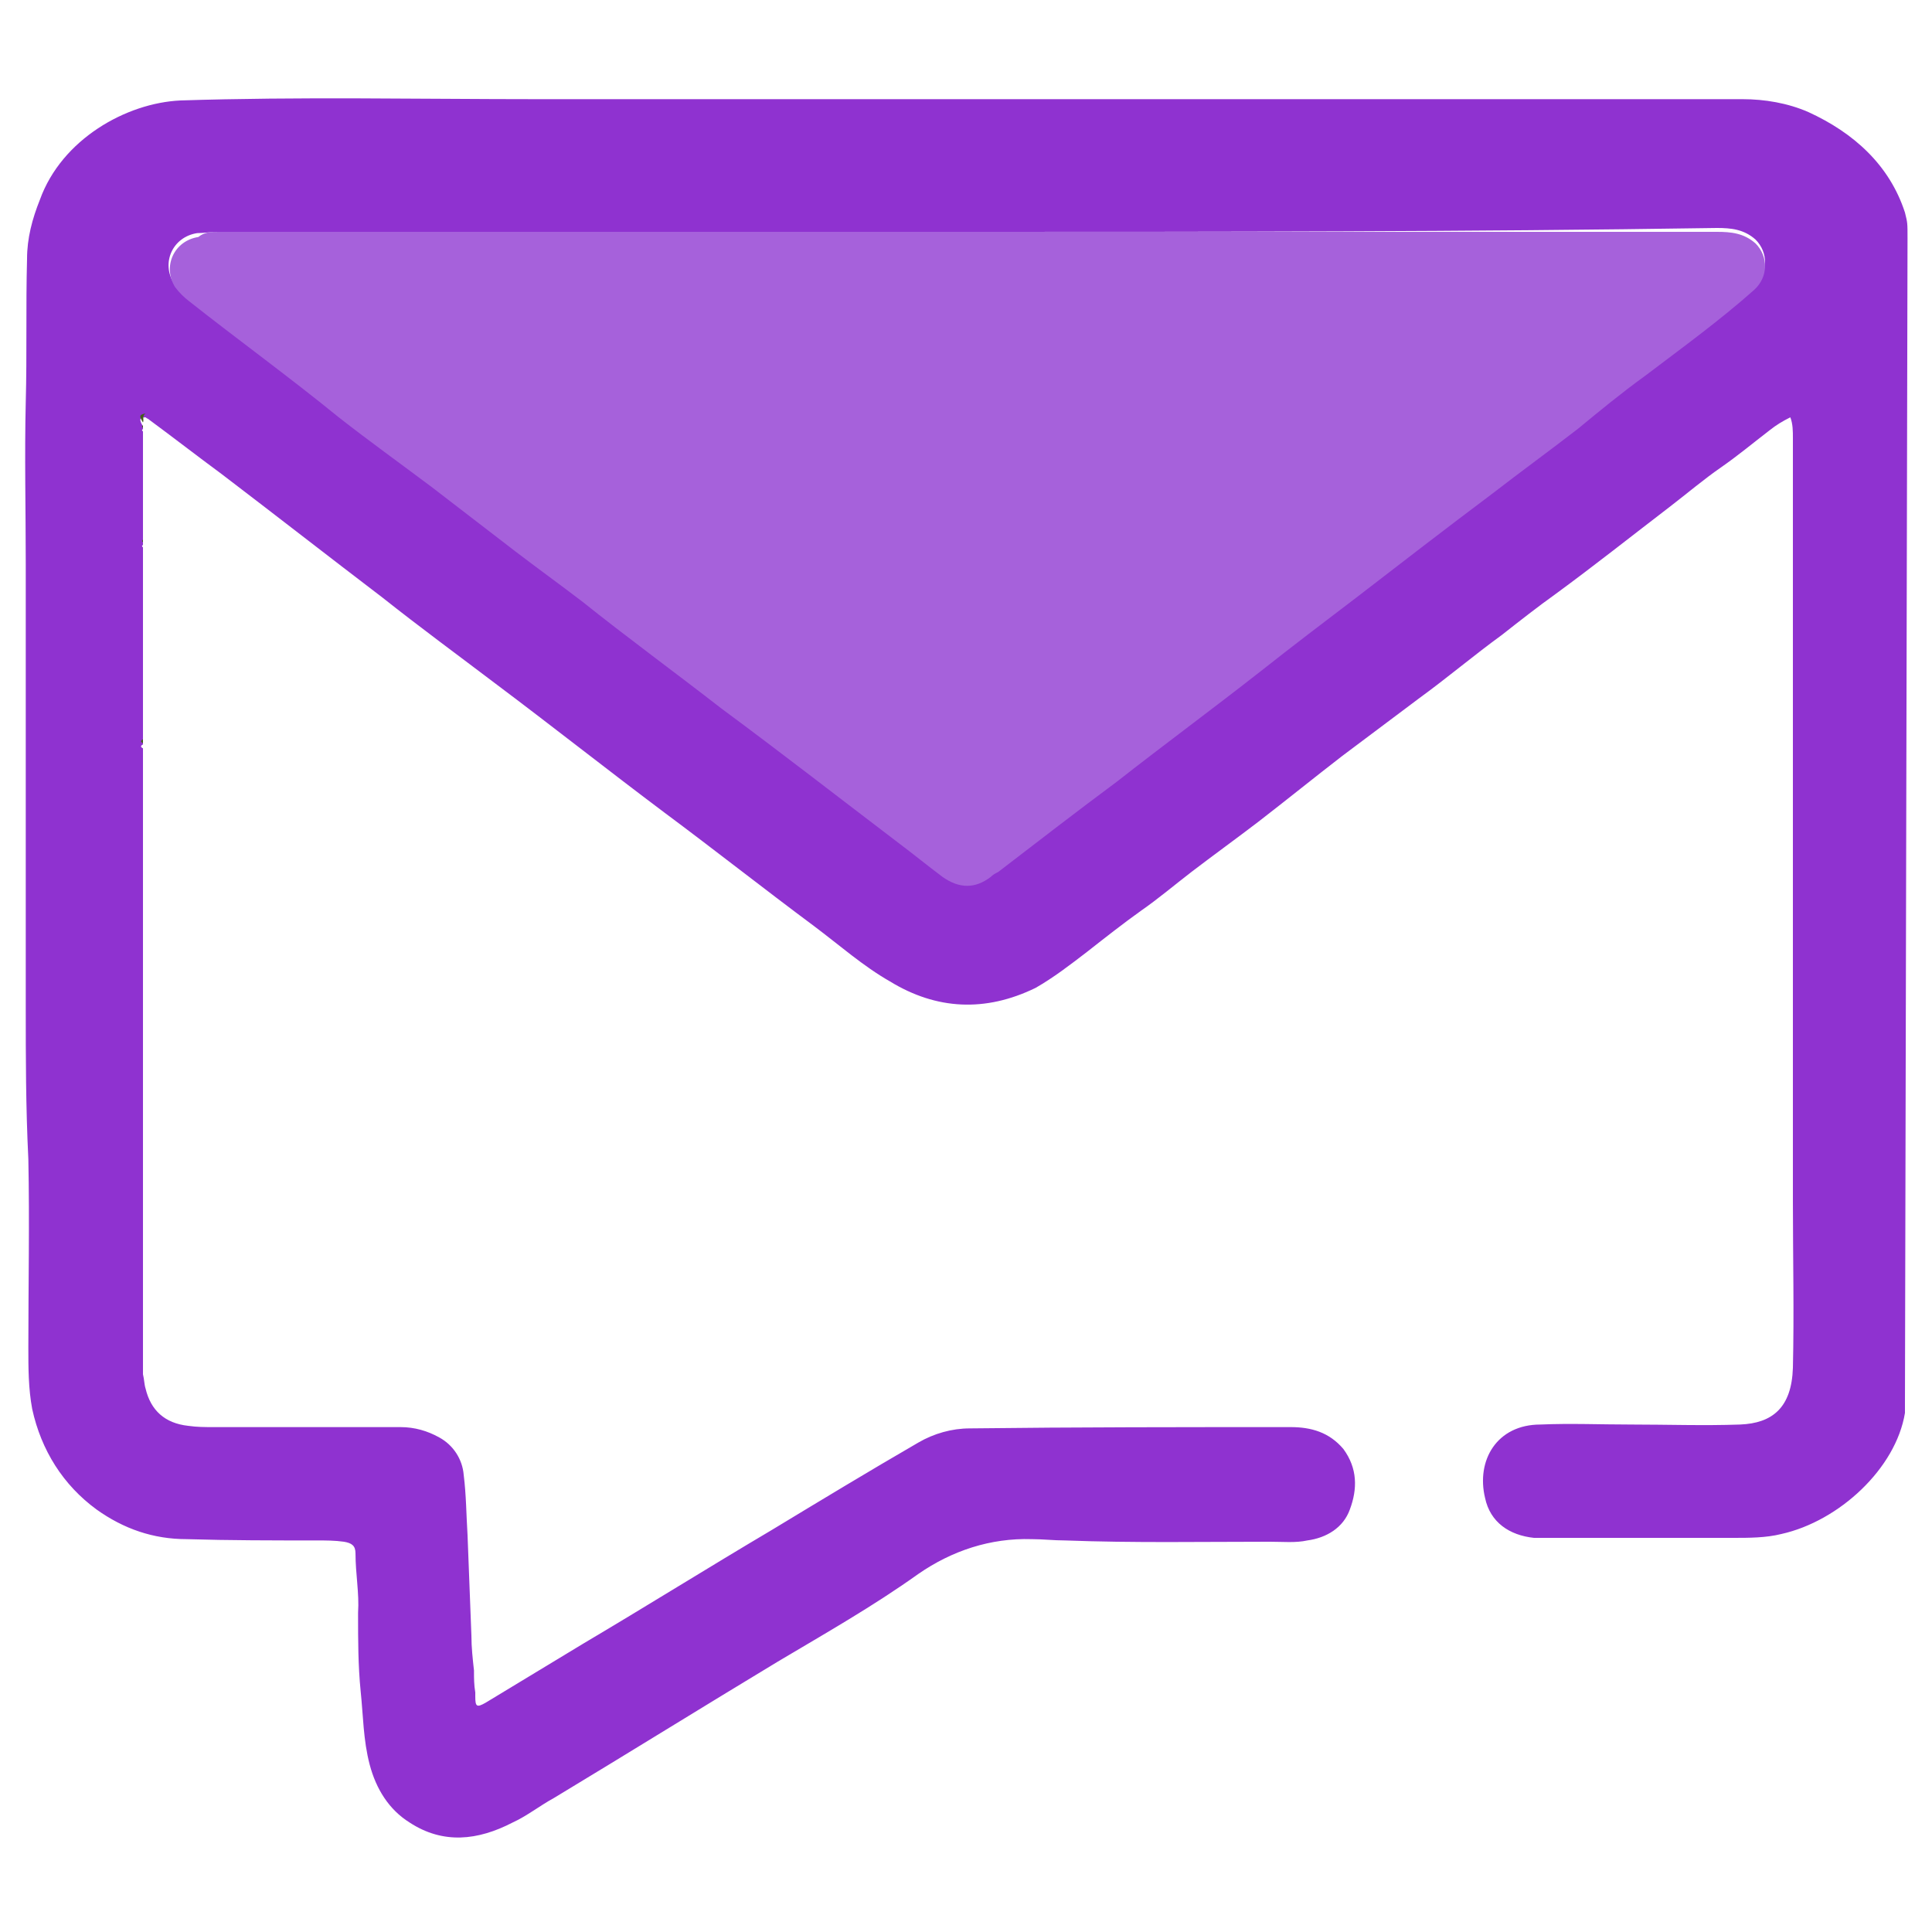
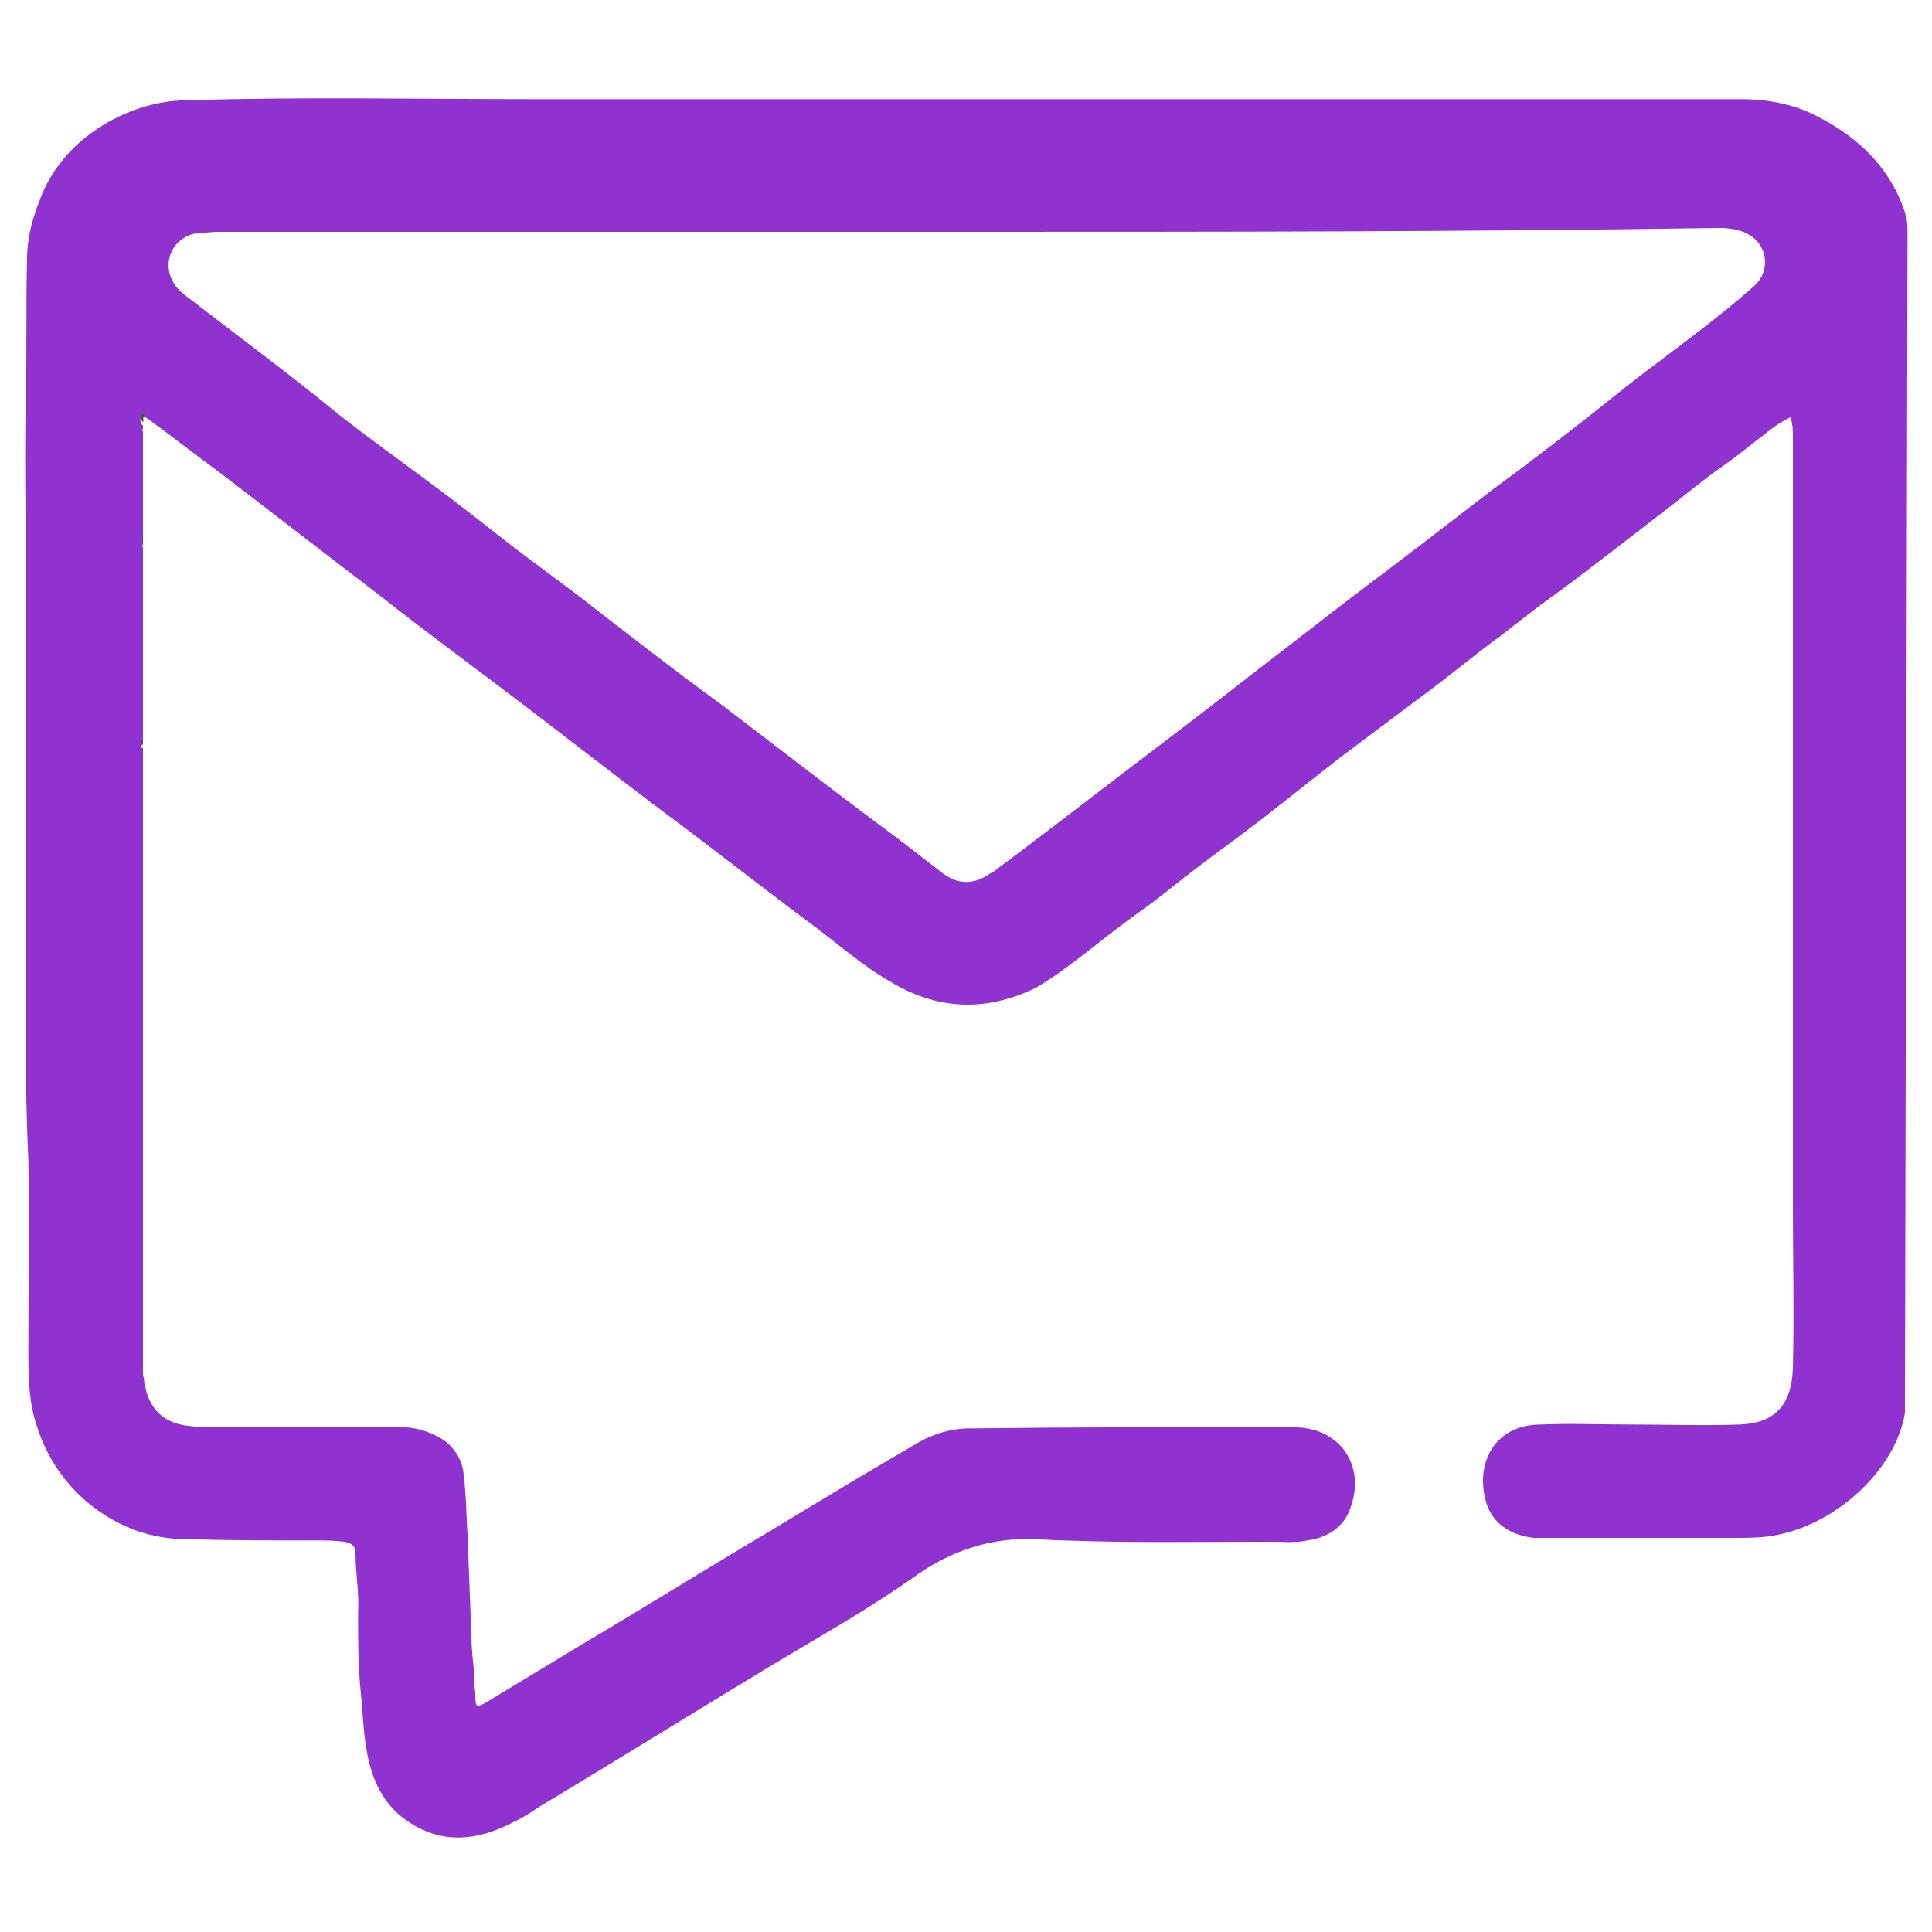
<svg xmlns="http://www.w3.org/2000/svg" version="1.1" id="Capa_1" x="0px" y="0px" viewBox="0 0 150 150" style="enable-background:new 0 0 150 150;" xml:space="preserve">
  <style type="text/css"> .st0{fill:#8F32D0;} .st1{fill:#425C1A;} .st2{fill:#A661DB;} </style>
  <g>
    <path class="st0" d="M147.9,109c0,0.7,0,0.7,0,0.7c-0.7,4.3-5.1,8.4-9.6,9.4c-1.2,0.3-2.5,0.3-3.8,0.3c-5.1,0-10.2,0-15.3,0 c-0.1,0-0.1,0-0.1,0c-1.9-0.2-3.4-1.2-3.8-3.1c-0.7-2.9,0.9-5.7,4.3-5.7c2.3-0.1,4.7,0,7,0c2.8,0,5.7,0.1,8.5,0 c2.5-0.1,4-1.3,4.1-4.4c0.1-4.3,0-8.6,0-12.9c0-19.8,0-39.5,0-59.3c0-0.5,0-1.1-0.2-1.6c-0.6,0.3-1.1,0.6-1.6,1 c-1.3,1-2.5,2-3.8,2.9c-1.3,0.9-2.6,2-3.9,3c-3,2.3-5.9,4.6-8.9,6.8c-1.4,1-2.8,2.1-4.2,3.2c-2.2,1.6-4.2,3.3-6.4,4.9 c-2,1.5-4,3-6,4.5c-2.2,1.7-4.3,3.4-6.5,5.1c-1.7,1.3-3.5,2.6-5.2,3.9c-1.3,1-2.6,2.1-3.9,3c-1.4,1-2.8,2.1-4.2,3.2 c-1.3,1-2.6,2-4,2.8c-3.9,1.9-7.7,1.7-11.3-0.5c-2.1-1.2-3.9-2.8-5.9-4.3c-3.9-2.9-7.7-5.9-11.6-8.8c-4.4-3.3-8.7-6.7-13.1-10 c-2.9-2.2-5.9-4.4-8.8-6.7c-4.2-3.2-8.3-6.4-12.5-9.6c-1.9-1.4-3.7-2.8-5.6-4.2c-0.1-0.1-0.2-0.1-0.3-0.2c-0.5,0-0.5,0.2-0.2,0.7 c0,0.1,0,0.1,0,0.2c-0.1,0.1-0.1,0.1,0,0.2c0,2.9,0,5.8,0,8.8c-0.1,0.1-0.1,0.1,0,0.2c0,5.1,0,10.2,0,15.3c-0.2,0.1-0.2,0.2,0,0.3 c0,15.8,0,31.5,0,47.2c0,0.4,0,0.8,0,1.2c0,0,0,0,0,0.1c0,0,0,0.1,0,0.1c0.1,0.4,0.1,0.8,0.2,1.1c0.4,1.7,1.5,2.7,3.3,2.9 c0.7,0.1,1.3,0.1,2,0.1c4.8,0,9.7,0,14.5,0c1.1,0,2.1,0.3,3,0.8c1.1,0.6,1.8,1.7,1.9,2.9c0.2,1.6,0.2,3.1,0.3,4.7 c0.1,2.6,0.2,5.2,0.3,7.8c0,0.9,0.1,1.8,0.2,2.7c0,0.1,0,0.1,0,0.1c0,0.5,0,1,0.1,1.6c0,0.1,0,0.2,0,0.3c0,0.8,0.1,0.9,0.8,0.5 c2.5-1.5,5.1-3.1,7.6-4.6c4.9-2.9,9.7-5.9,14.6-8.8c3.8-2.3,7.6-4.6,11.4-6.8c1.2-0.7,2.6-1.1,4-1.1c8.3-0.1,16.6-0.1,24.9-0.1 c1.6,0,3,0.4,4.1,1.7c1.1,1.5,1.1,3.1,0.5,4.7c-0.5,1.4-1.8,2.2-3.3,2.4c-0.9,0.2-1.9,0.1-2.9,0.1c-5.3,0-10.6,0.1-15.9-0.1 c-0.9,0-1.7-0.1-2.6-0.1c-3.2-0.1-6.2,0.9-8.8,2.7c-3.5,2.5-7.2,4.6-10.9,6.8c-5.8,3.5-11.6,7.1-17.4,10.6 c-1.1,0.6-2.1,1.4-3.2,1.9c-2.7,1.4-5.4,1.7-8,0c-1.6-1-2.6-2.6-3.1-4.5c-0.5-1.9-0.5-3.8-0.7-5.7c-0.2-2-0.2-4-0.2-5.9 c0-0.1,0-0.1,0-0.2c0.1-1.5-0.2-3-0.2-4.6c0-0.6-0.3-0.8-0.9-0.9c-0.7-0.1-1.4-0.1-2.1-0.1c-3.4,0-6.8,0-10.1-0.1 c-2.6,0-4.9-0.8-7-2.3c-2.6-1.9-4.3-4.6-5-7.8c-0.3-1.6-0.3-3.2-0.3-4.8c0-4.9,0.1-9.7,0-14.6C2,85.9,2,82.1,2,78.3 c0-11.5,0-23,0-34.5c0-4.2-0.1-8.4,0-12.6c0.1-3.7,0-7.4,0.1-11.1c0-1.6,0.4-3.1,1-4.6C4.8,10.8,9.8,8,14,7.8 c9.2-0.3,18.5-0.1,27.8-0.1c31.2,0,62.3,0,93.5,0c1.7,0,3.5,0.3,5.1,1c3.5,1.6,6.3,4.1,7.5,7.8c0.2,0.8,0.2,0.8,0.2,2 M75.2,18 L75.2,18c-6.2,0-12.4,0-18.6,0c-13.2,0-26.4,0-39.7,0c-0.5,0-1.1,0.1-1.6,0.1c-1.9,0.3-2.8,2.3-1.8,3.9c0.3,0.5,0.7,0.8,1.1,1.1 c3.9,3,7.8,5.9,11.6,9c2.4,1.9,4.8,3.6,7.2,5.4c2.2,1.6,4.3,3.3,6.5,5c1.7,1.3,3.5,2.6,5.2,3.9c3.6,2.8,7.2,5.6,10.9,8.3 c4.6,3.5,9.1,7,13.7,10.4c1.2,0.9,2.3,1.8,3.5,2.7c1.2,0.9,2.4,0.9,3.7,0c0.2-0.1,0.4-0.2,0.6-0.4c3.1-2.3,6.2-4.7,9.2-7 c3.7-2.8,7.5-5.7,11.2-8.6c2.5-1.9,4.9-3.8,7.4-5.7c3.6-2.7,7.1-5.4,10.6-8.1c2.2-1.6,4.4-3.3,6.6-5c1.8-1.4,3.5-2.8,5.2-4.1 c2.9-2.2,5.8-4.3,8.5-6.7c1.1-1,1.1-2.6,0.1-3.6c-0.9-0.8-1.9-0.9-3-0.9C113.9,18,94.6,18,75.2,18z" />
    <path class="st1" d="M11.1,32.8c-0.3-0.5-0.3-0.6,0.2-0.7C11,32.3,11.2,32.6,11.1,32.8z" />
    <path class="st1" d="M11.1,57.7c-0.2-0.1-0.2-0.2,0-0.3C11.1,57.5,11.1,57.6,11.1,57.7z" />
    <path class="st1" d="M11.1,42.1c-0.1-0.1-0.1-0.1,0-0.2C11.1,42,11.1,42,11.1,42.1z" />
-     <path class="st1" d="M36.9,131.4c0-0.1,0-0.2,0-0.3C36.9,131.2,36.9,131.3,36.9,131.4z" />
    <path class="st1" d="M11.1,33.2c-0.1,0-0.1-0.1,0-0.2C11.1,33,11.1,33.1,11.1,33.2z" />
    <path class="st1" d="M11.1,106.3C11.1,106.3,11.1,106.3,11.1,106.3c0-0.1,0-0.1,0-0.2C11.1,106.2,11.1,106.3,11.1,106.3z" />
    <path class="st1" d="M119,119.3c0.1,0,0.1,0,0.1,0C119.1,119.3,119.1,119.3,119,119.3z" />
    <path class="st1" d="M27.6,124.9c0,0.1,0,0.1,0,0.2C27.6,125,27.6,125,27.6,124.9C27.6,124.9,27.6,124.9,27.6,124.9z" />
-     <path class="st1" d="M36.8,129.6c0-0.1,0-0.1,0-0.1C36.8,129.4,36.8,129.5,36.8,129.6C36.8,129.5,36.8,129.5,36.8,129.6z" />
-     <path class="st2" d="M75.2,18c19.4,0,38.7,0,58.1,0c1.1,0,2.1,0.1,3,0.9c1,1,1,2.6-0.1,3.6c-2.7,2.4-5.6,4.5-8.5,6.7 c-1.8,1.3-3.5,2.7-5.2,4.1c-2.2,1.7-4.4,3.3-6.6,5c-3.6,2.7-7.1,5.4-10.6,8.1c-2.5,1.9-5,3.8-7.4,5.7c-3.7,2.9-7.5,5.7-11.2,8.6 c-3.1,2.3-6.2,4.7-9.2,7c-0.2,0.1-0.4,0.2-0.6,0.4c-1.2,0.9-2.4,0.9-3.7,0c-1.2-0.9-2.3-1.8-3.5-2.7c-4.6-3.5-9.1-7-13.7-10.4 c-3.6-2.8-7.3-5.5-10.8-8.3c-1.7-1.3-3.5-2.6-5.2-3.9c-2.2-1.7-4.3-3.3-6.5-5c-2.4-1.8-4.9-3.6-7.2-5.4c-3.8-3.1-7.8-6-11.6-9 c-0.4-0.3-0.8-0.7-1.1-1.1c-1-1.6-0.1-3.6,1.8-3.9C15.9,18,16.4,18,17,18c13.2,0,26.4,0,39.7,0C62.8,18,69,18,75.2,18L75.2,18z" />
  </g>
</svg>